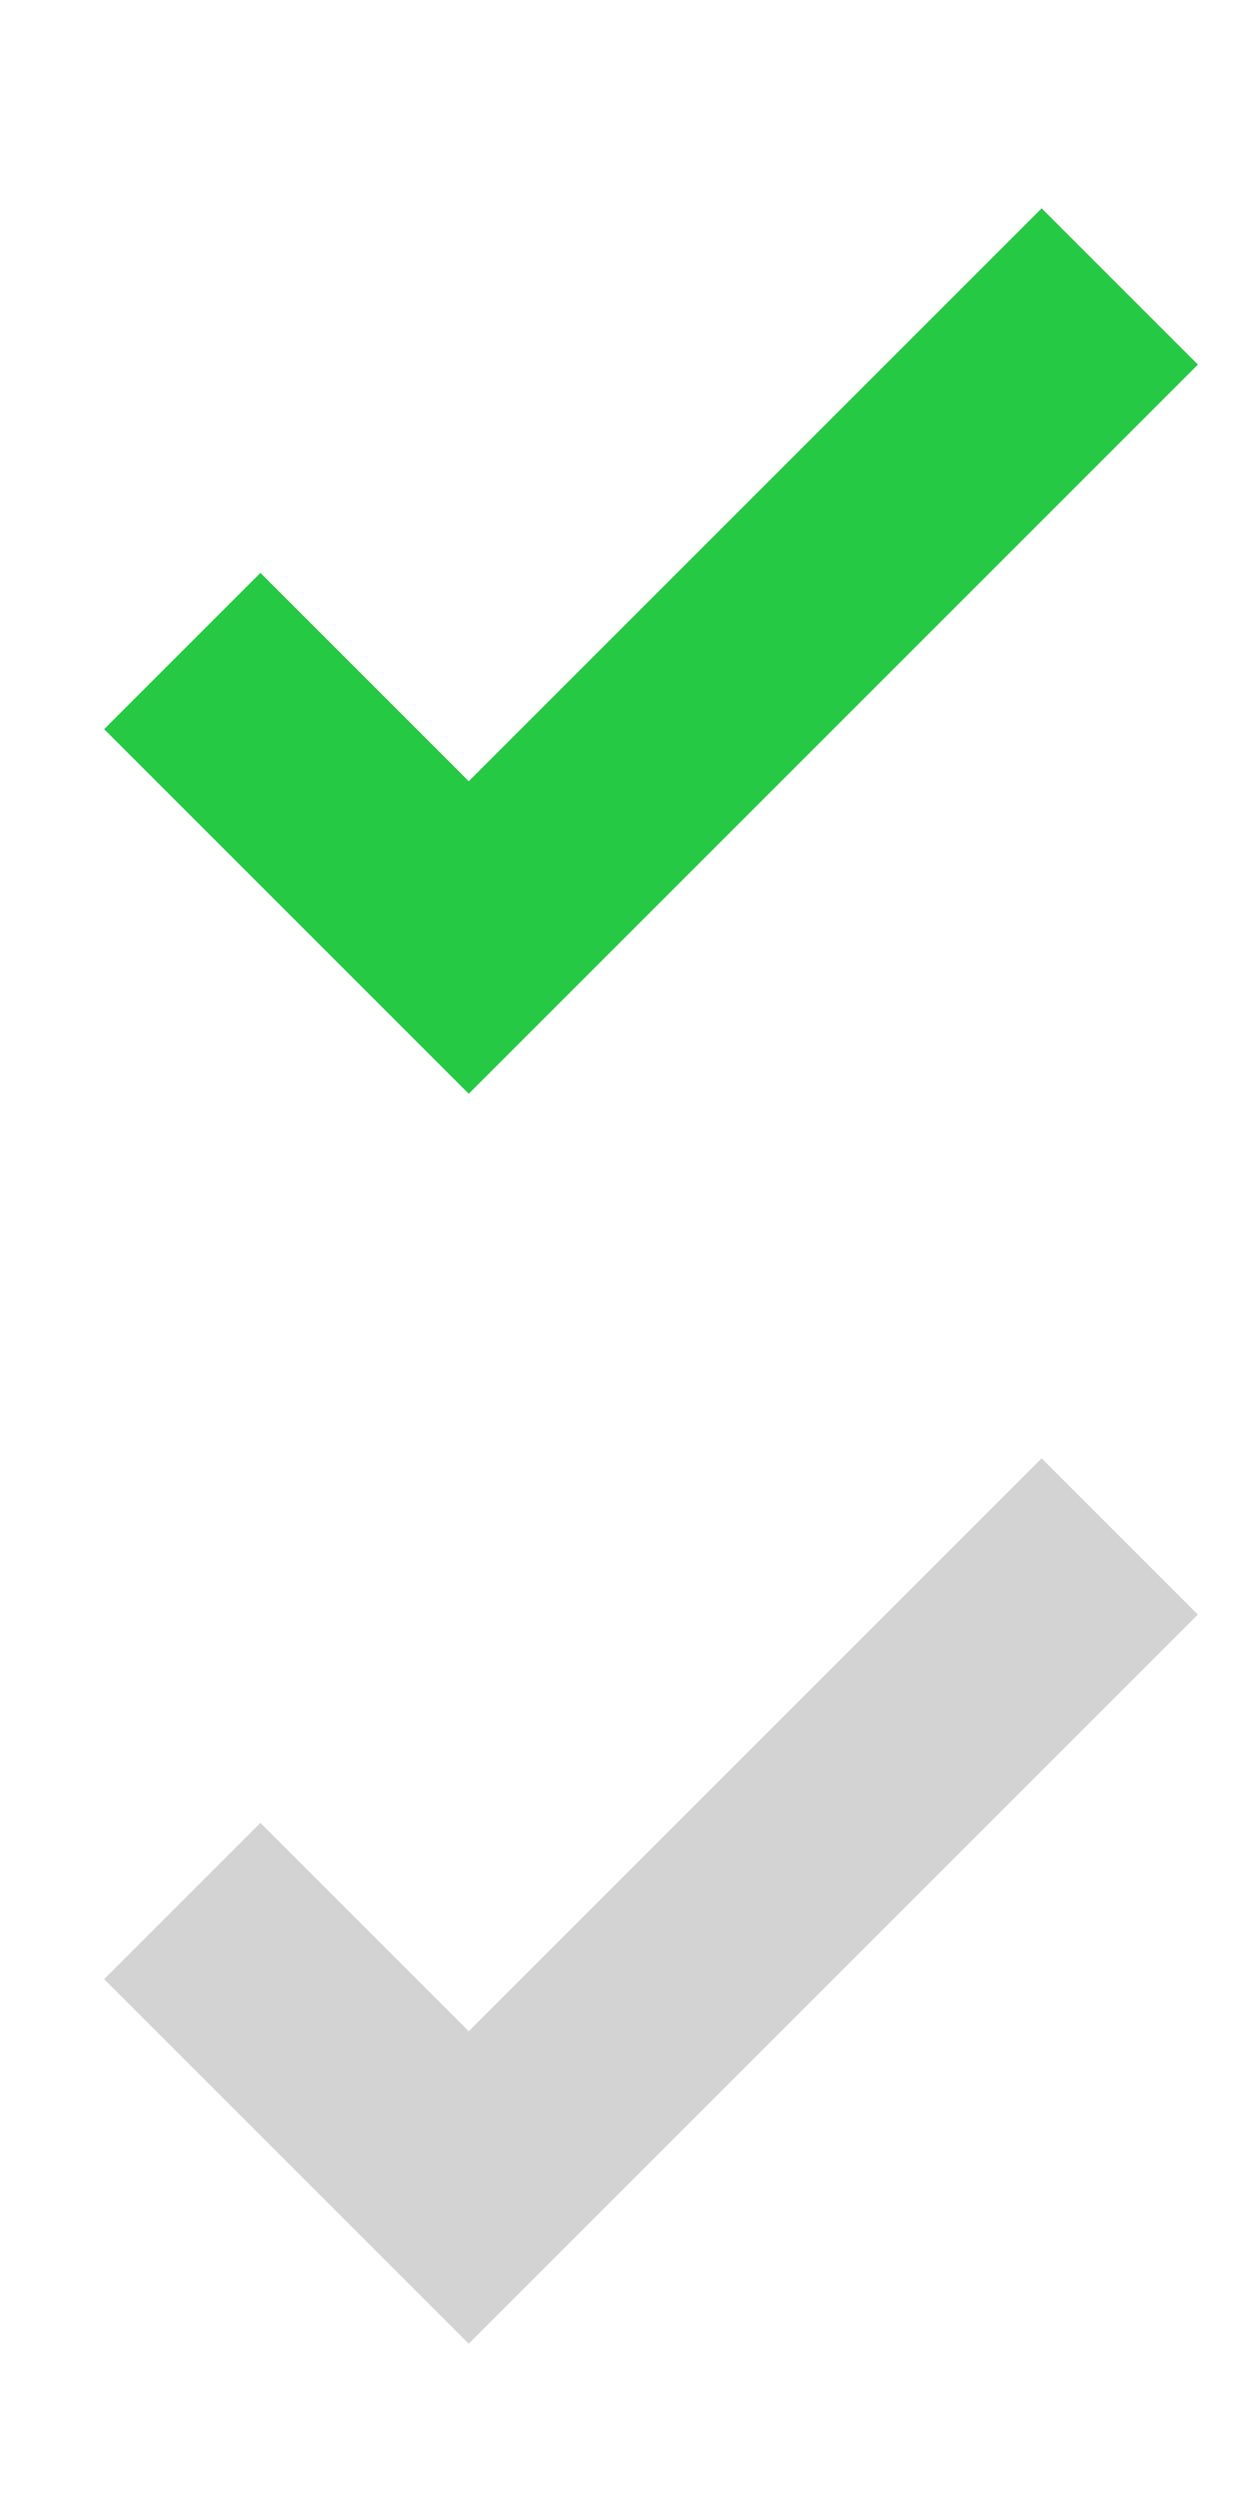
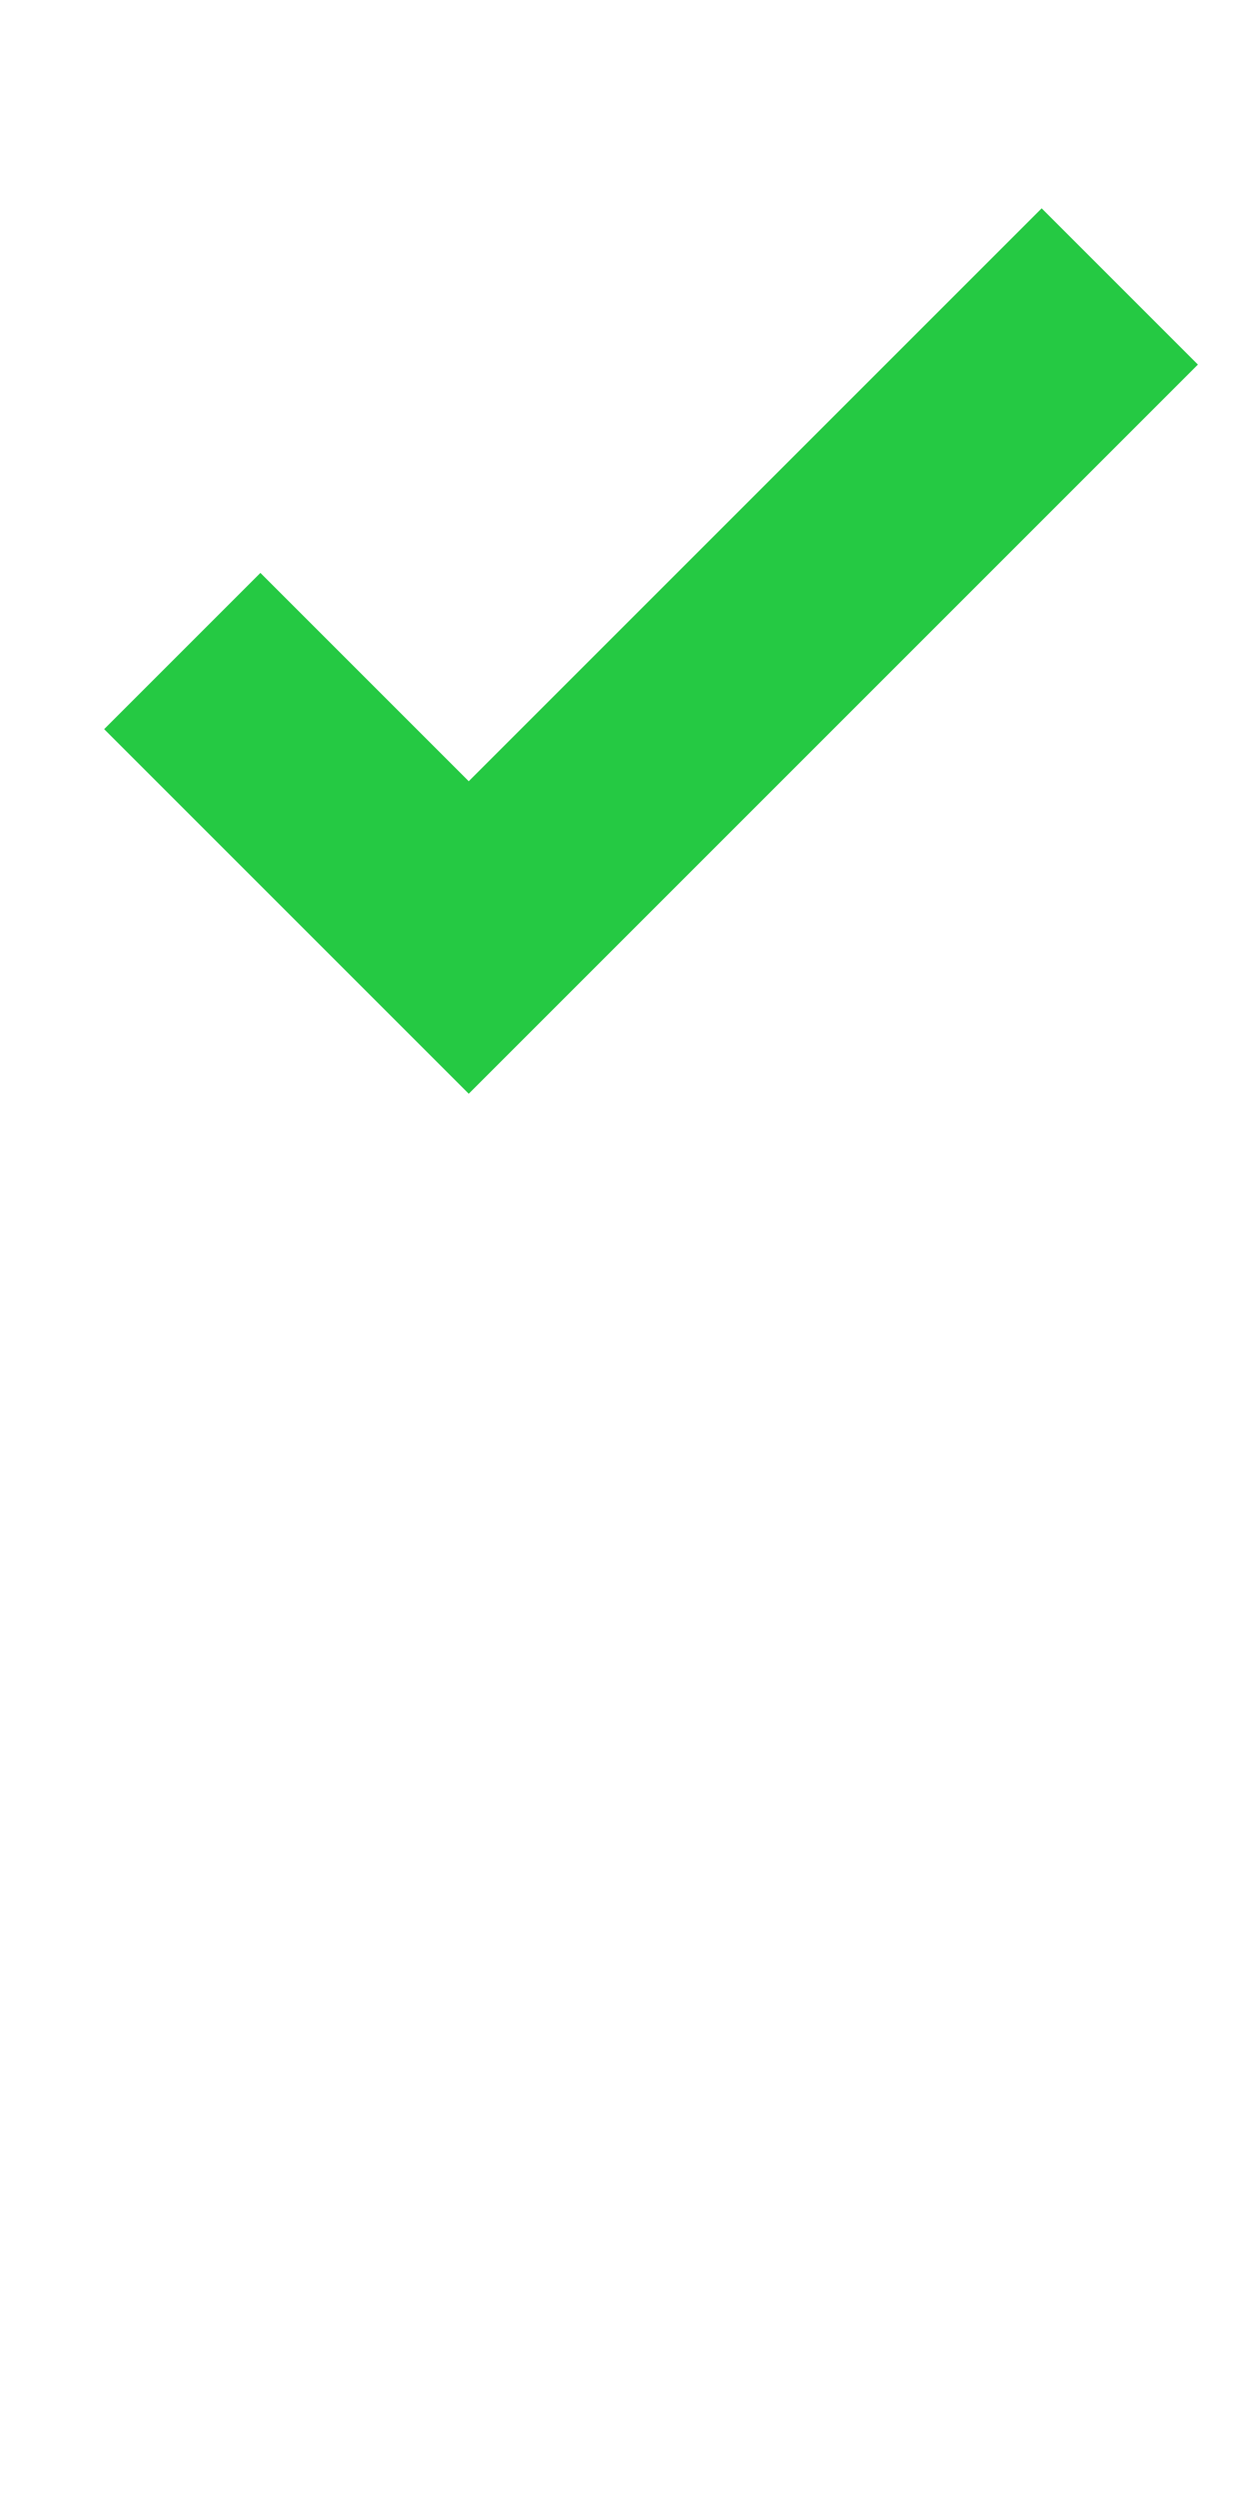
<svg xmlns="http://www.w3.org/2000/svg" width="24" height="48" viewBox="0 0 24 48">
  <defs>
    <style>
      .cls-1 {
        fill: #d3d3d3;
      }

      .cls-1, .cls-2 {
        fill-rule: evenodd;
      }

      .cls-2 {
        fill: #25c943;
      }
    </style>
  </defs>
-   <path id="icon" class="cls-1" d="M2,38l7,7L23,31l-3-3L9,39,5,35Z" />
  <path id="icon-2" data-name="icon" class="cls-2" d="M2,14l7,7L23,7,20,4,9,15,5,11Z" />
</svg>